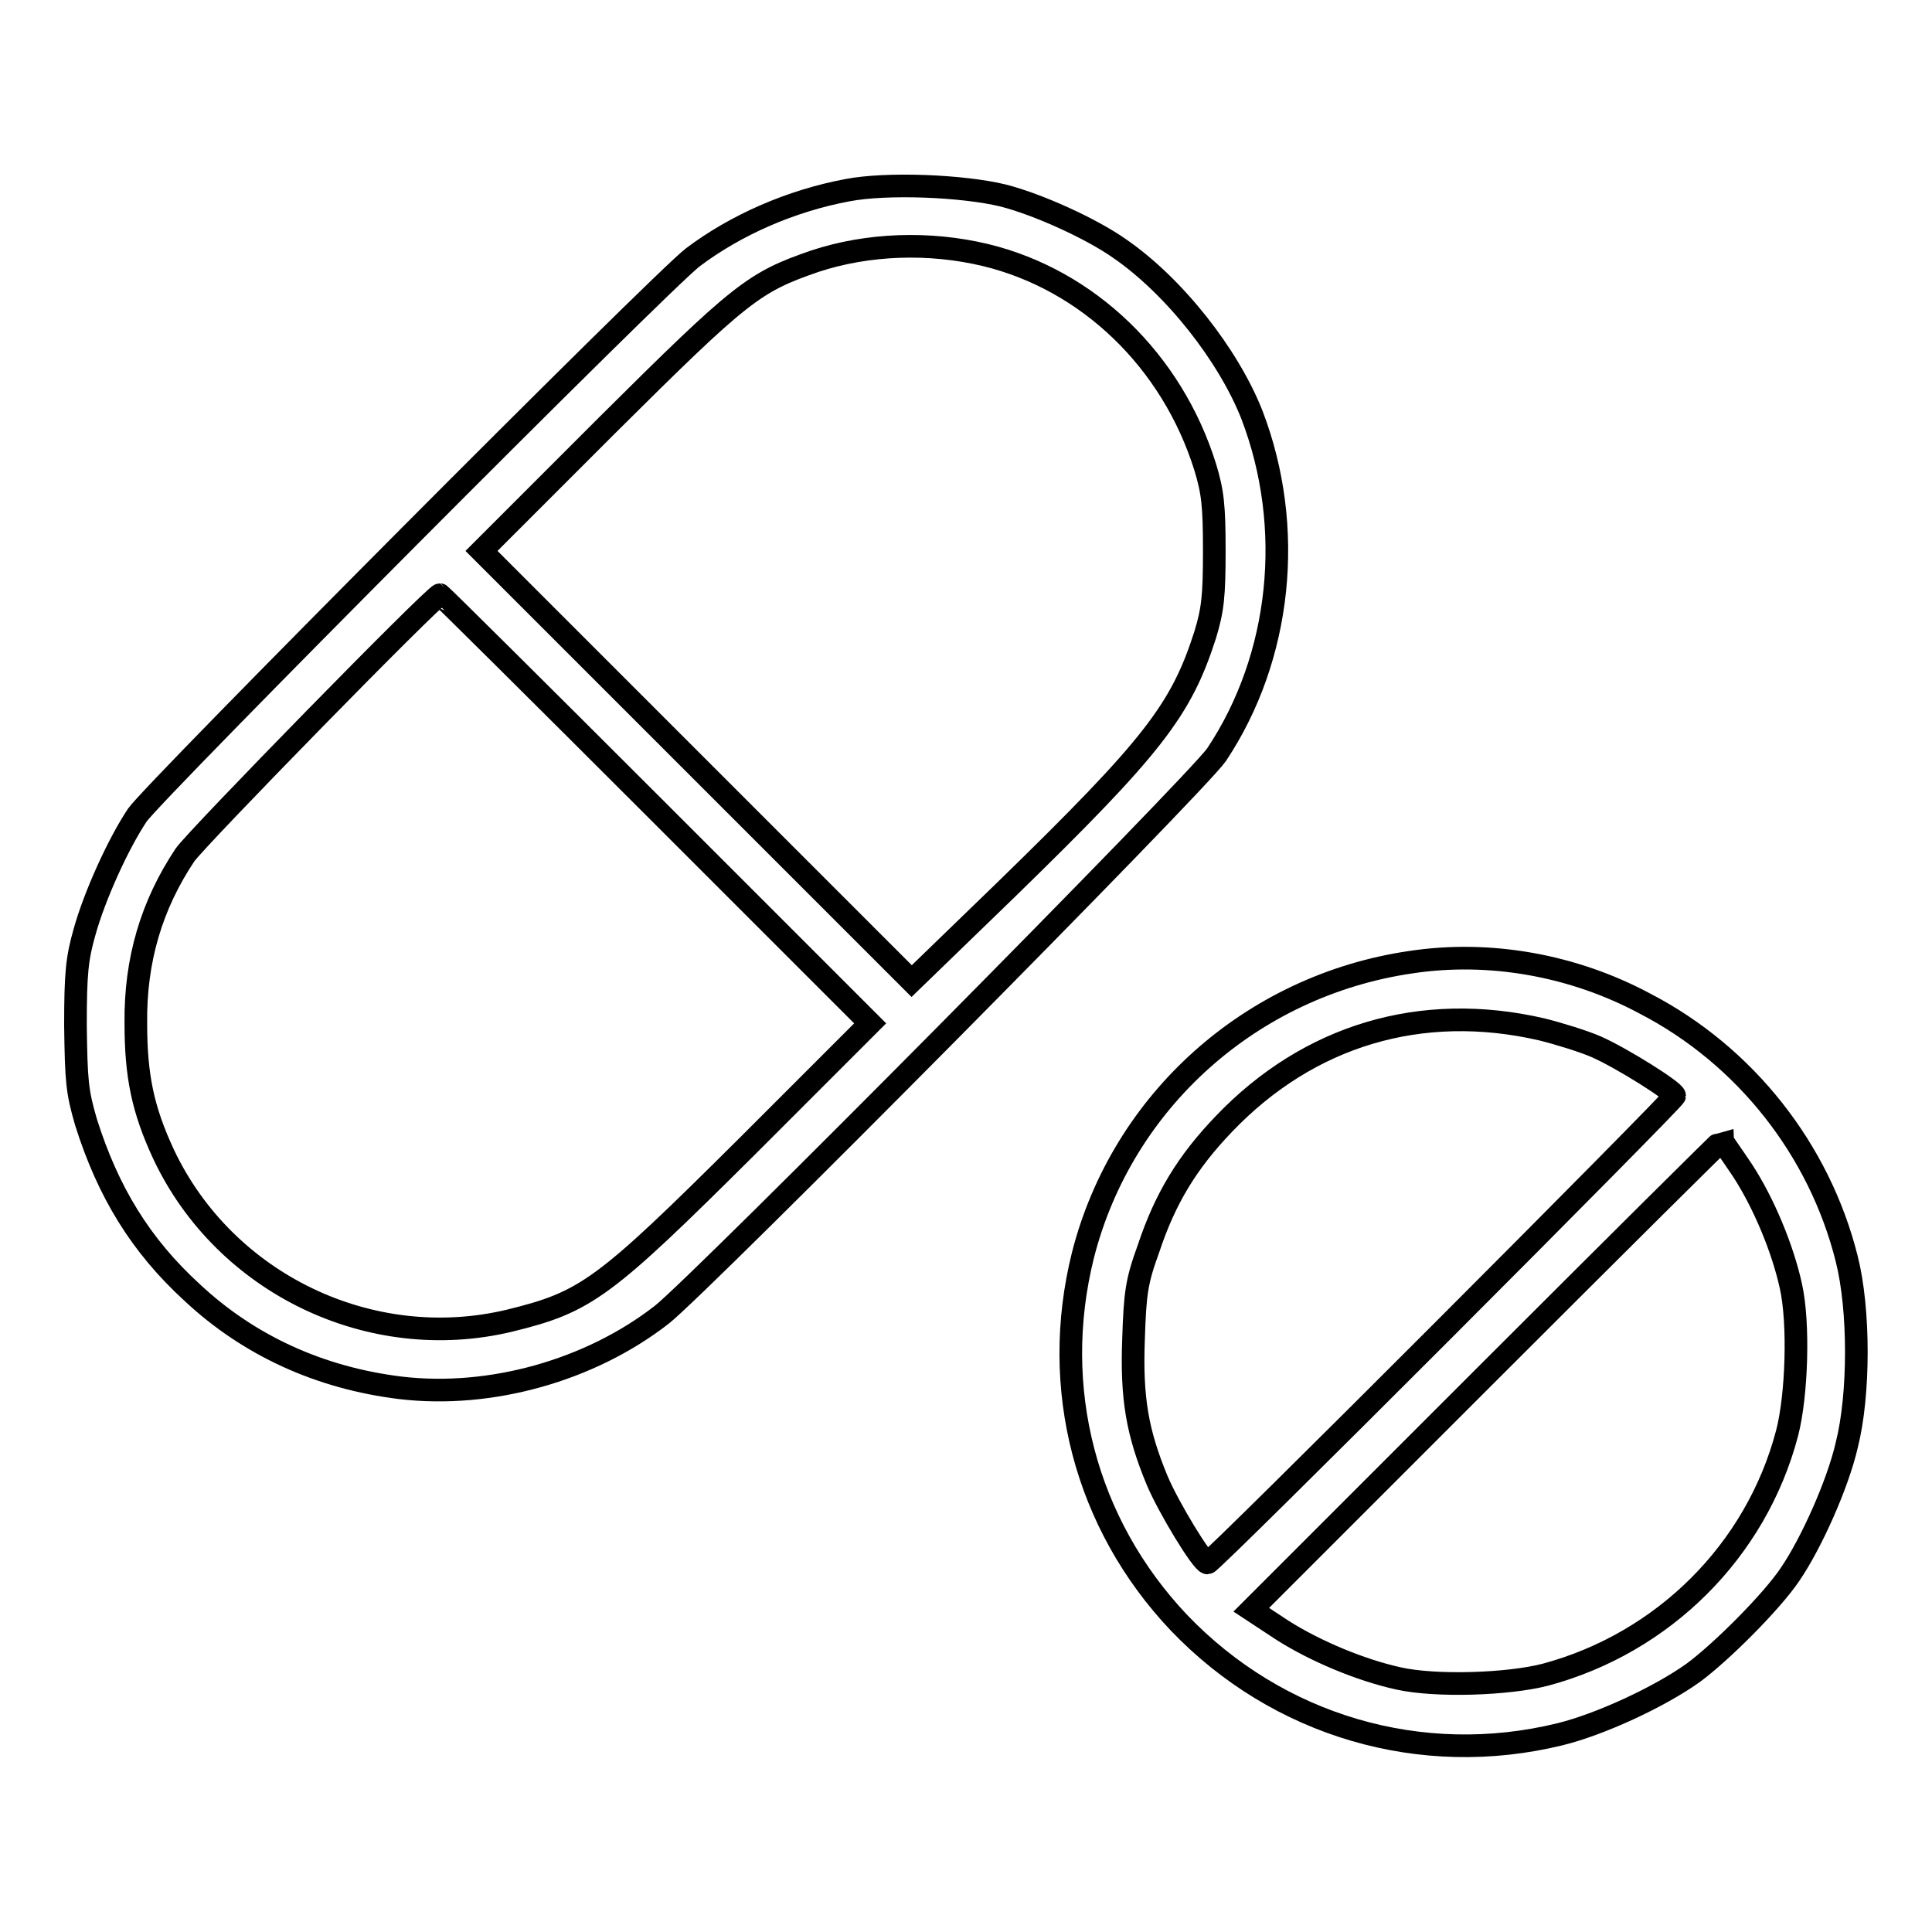
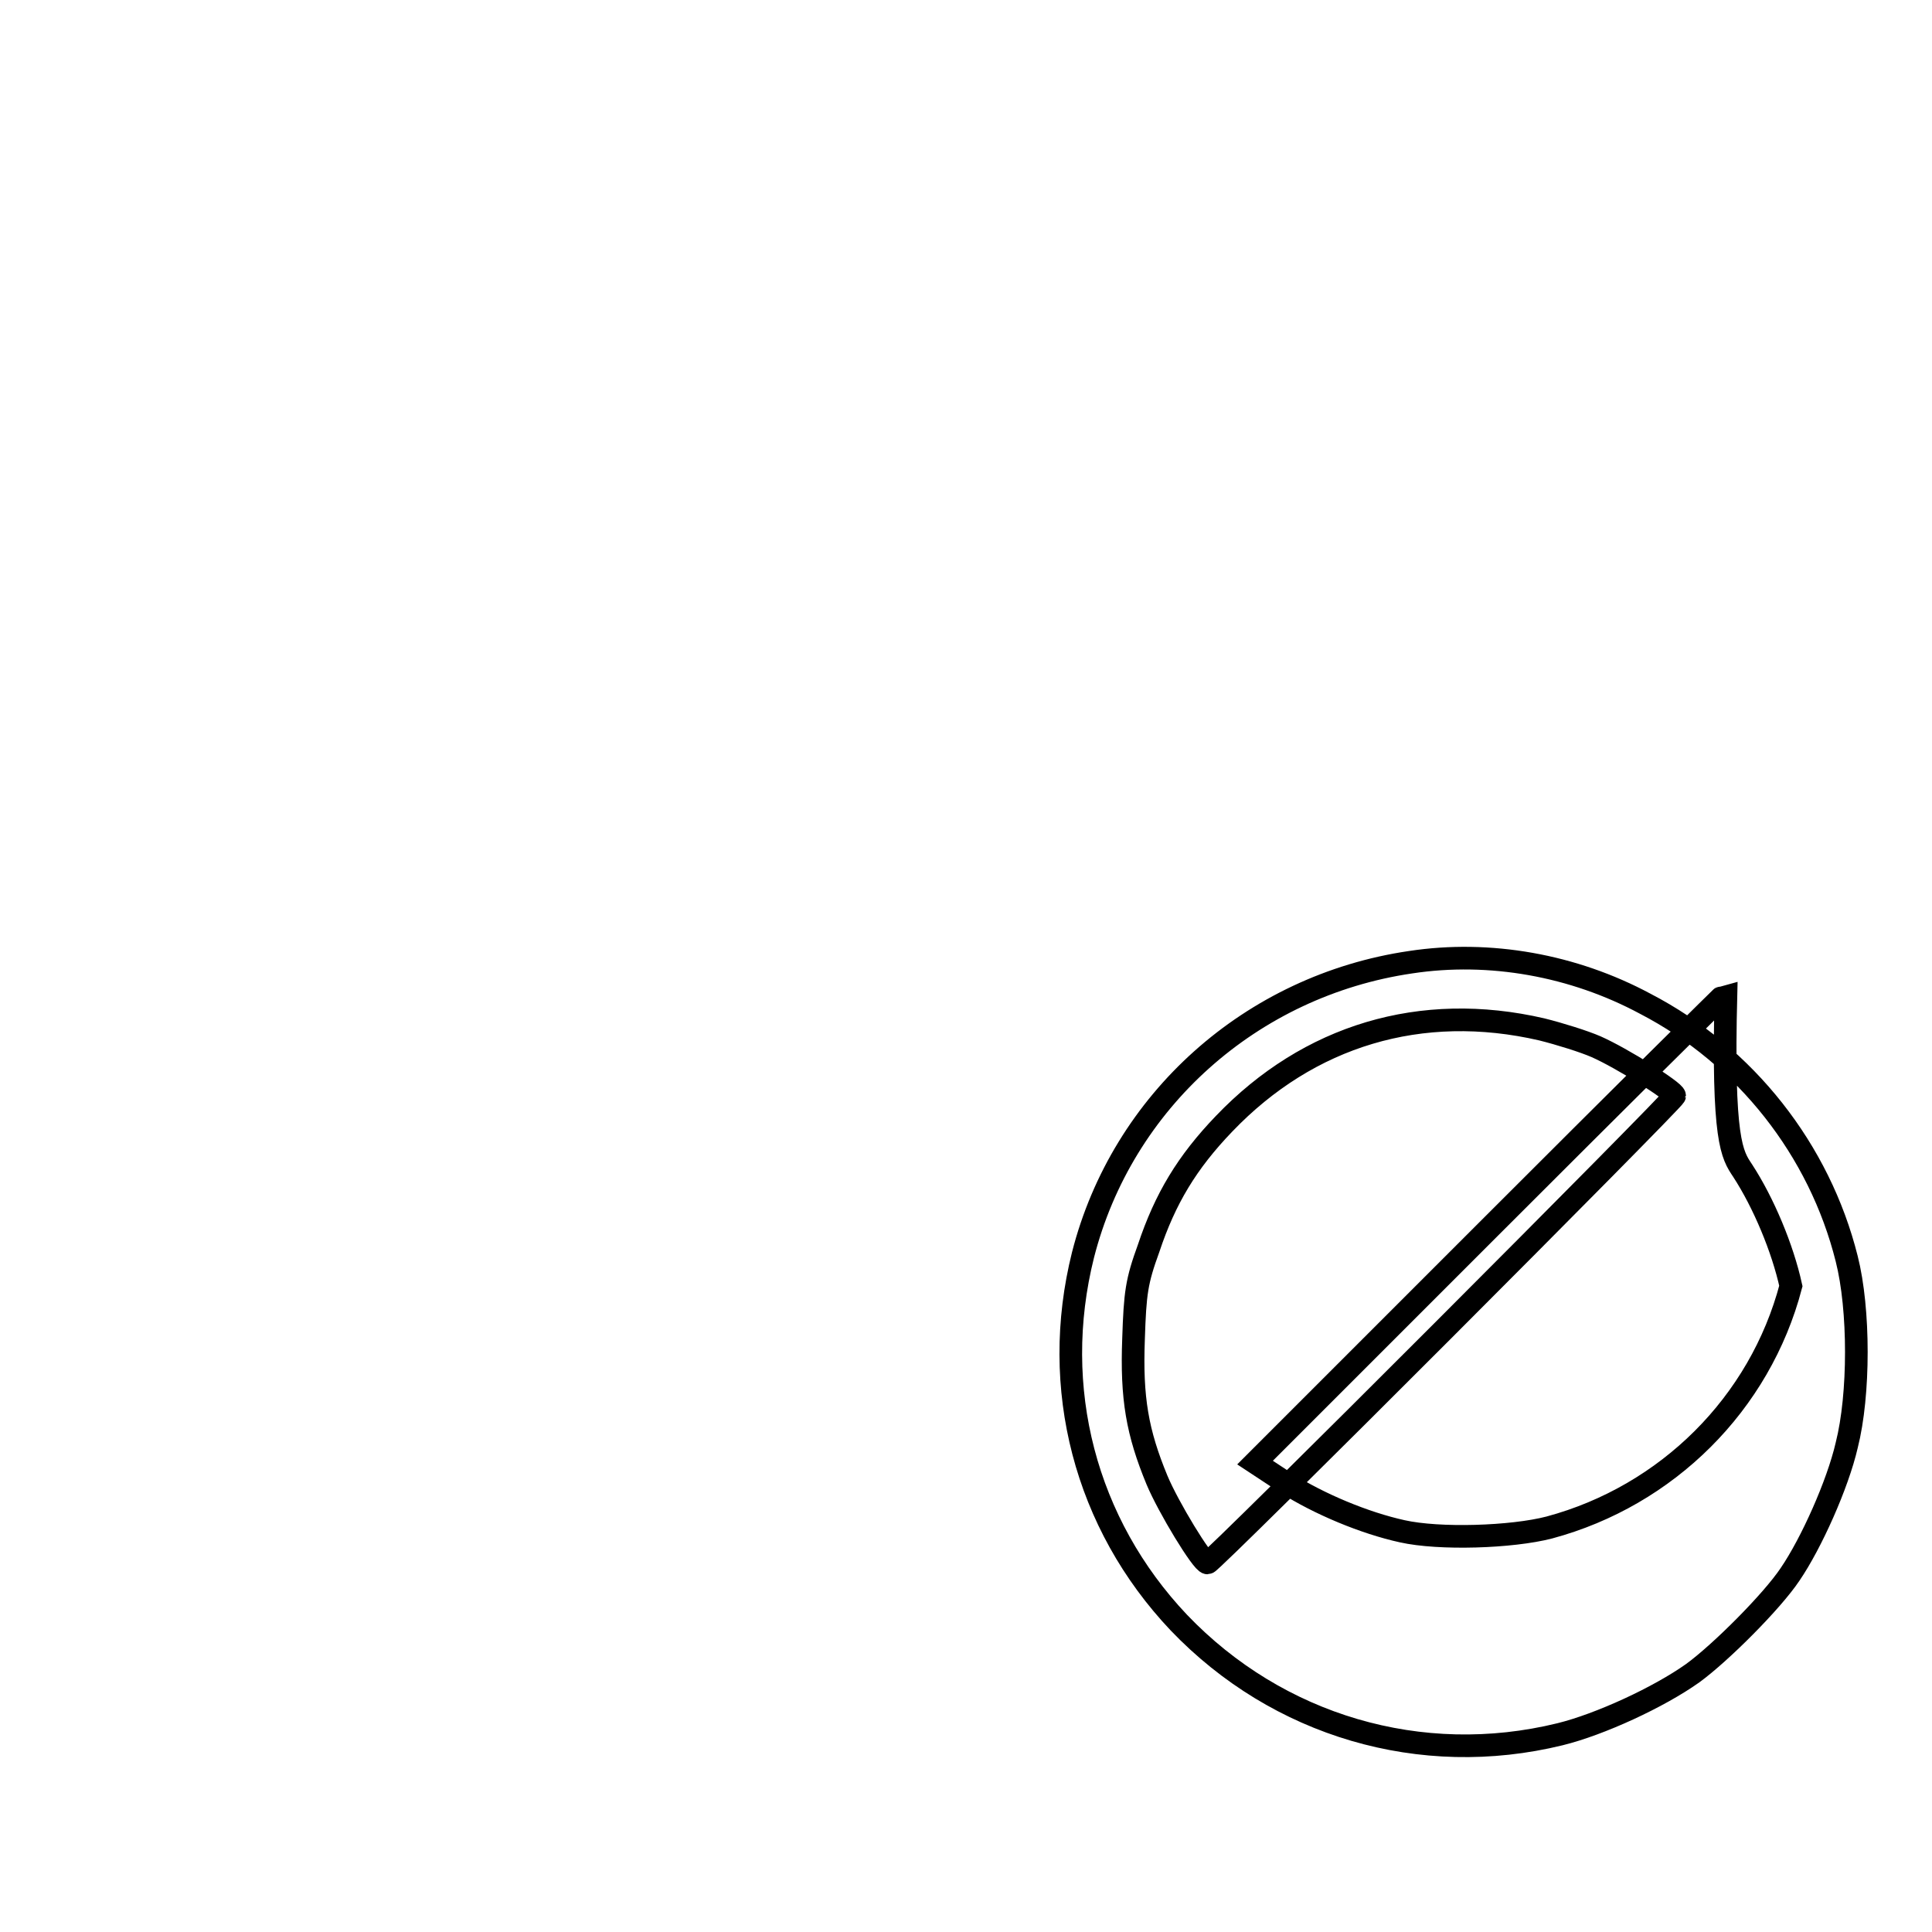
<svg xmlns="http://www.w3.org/2000/svg" version="1.1" x="0px" y="0px" viewBox="0 0 256 256" enable-background="new 0 0 256 256" xml:space="preserve">
  <g>
    <g>
      <g>
-         <path stroke-width="3" fill-opacity="0" stroke="#000000" d="M112.3,25.2c-7.5,1.4-14.8,4.6-20.5,8.9c-4.2,3.2-71.4,70.7-73.6,73.9c-2.6,3.9-5.7,10.8-7,15.5C10.2,127,10,129,10,135.9c0.1,7.3,0.2,8.7,1.4,12.8c2.9,9.2,7.2,16.3,14.1,22.6c7.5,7,16.9,11.3,27.6,12.6c11.9,1.4,25.1-2.3,34.6-9.7c5.2-4.1,71-70.5,73.5-74.2c8.6-12.9,10.4-30.1,4.7-45c-3.1-7.9-10.3-17.1-17.6-22.1c-3.7-2.6-10.7-5.8-15.4-7C127.5,24.6,117.5,24.2,112.3,25.2z M130.6,33.8c13.6,3.3,24.7,14,29.1,28.1c1,3.3,1.2,5.1,1.2,11.1c0,6-0.2,7.8-1.2,11.1c-3.2,10-6.9,14.8-26.3,33.7L120.8,130l-28.5-28.5L63.8,73l16.6-16.6c17.9-17.8,19.5-19,27.6-21.8C115,32.3,123.1,32,130.6,33.8z M86.9,107.2l28.4,28.4l-16.2,16.2c-19.2,19.1-21.4,20.7-31.6,23.2c-18.4,4.4-37.7-4.9-45.8-22c-2.8-6-3.7-10.5-3.7-17.4c-0.1-8.4,2.1-15.7,6.5-22.3c1.5-2.2,33.1-34.5,33.8-34.5C58.4,78.8,71.3,91.6,86.9,107.2z" />
-         <path stroke-width="3" fill-opacity="0" stroke="#000000" d="M186.9,127.5c-21.1,3.1-38.2,18.4-43.4,38.8c-4.4,17.6,0.3,35.6,12.7,48.7c13.1,13.7,32.1,19.3,50.5,14.8c5.3-1.3,13.1-4.9,17.6-8.1c3.7-2.7,10.5-9.5,12.9-13.1c2.8-4.1,6.3-11.9,7.5-17.1c1.7-6.7,1.7-18,0-24.7c-3.6-14.4-13.4-26.9-26.7-33.8C208.5,127.9,197.4,125.9,186.9,127.5z M204.3,136.4c2.4,0.6,5.6,1.6,7.2,2.3c3.4,1.5,10.4,5.9,10.4,6.5c0,0.5-61.3,61.9-61.9,61.9c-0.7,0-5.2-7.4-6.7-11c-2.6-6.3-3.4-10.8-3.1-18.7c0.2-6.1,0.4-7.6,2-12c2.2-6.6,5.1-11.4,10-16.5C173.4,137.2,188.3,132.7,204.3,136.4z M230.9,155.1c2.8,4.3,5.3,10.3,6.4,15.3c1.1,4.9,0.8,14.5-0.5,19.5c-4.1,15.6-16.4,27.8-32,32c-5,1.3-14.6,1.6-19.5,0.5c-5-1.1-11-3.6-15.4-6.4l-4.1-2.7l31.1-31.1c17.1-17.1,31.2-31.1,31.3-31.1C228.2,151.2,229.5,153,230.9,155.1z" />
+         <path stroke-width="3" fill-opacity="0" stroke="#000000" d="M186.9,127.5c-21.1,3.1-38.2,18.4-43.4,38.8c-4.4,17.6,0.3,35.6,12.7,48.7c13.1,13.7,32.1,19.3,50.5,14.8c5.3-1.3,13.1-4.9,17.6-8.1c3.7-2.7,10.5-9.5,12.9-13.1c2.8-4.1,6.3-11.9,7.5-17.1c1.7-6.7,1.7-18,0-24.7c-3.6-14.4-13.4-26.9-26.7-33.8C208.5,127.9,197.4,125.9,186.9,127.5z M204.3,136.4c2.4,0.6,5.6,1.6,7.2,2.3c3.4,1.5,10.4,5.9,10.4,6.5c0,0.5-61.3,61.9-61.9,61.9c-0.7,0-5.2-7.4-6.7-11c-2.6-6.3-3.4-10.8-3.1-18.7c0.2-6.1,0.4-7.6,2-12c2.2-6.6,5.1-11.4,10-16.5C173.4,137.2,188.3,132.7,204.3,136.4z M230.9,155.1c2.8,4.3,5.3,10.3,6.4,15.3c-4.1,15.6-16.4,27.8-32,32c-5,1.3-14.6,1.6-19.5,0.5c-5-1.1-11-3.6-15.4-6.4l-4.1-2.7l31.1-31.1c17.1-17.1,31.2-31.1,31.3-31.1C228.2,151.2,229.5,153,230.9,155.1z" />
      </g>
    </g>
  </g>
</svg>